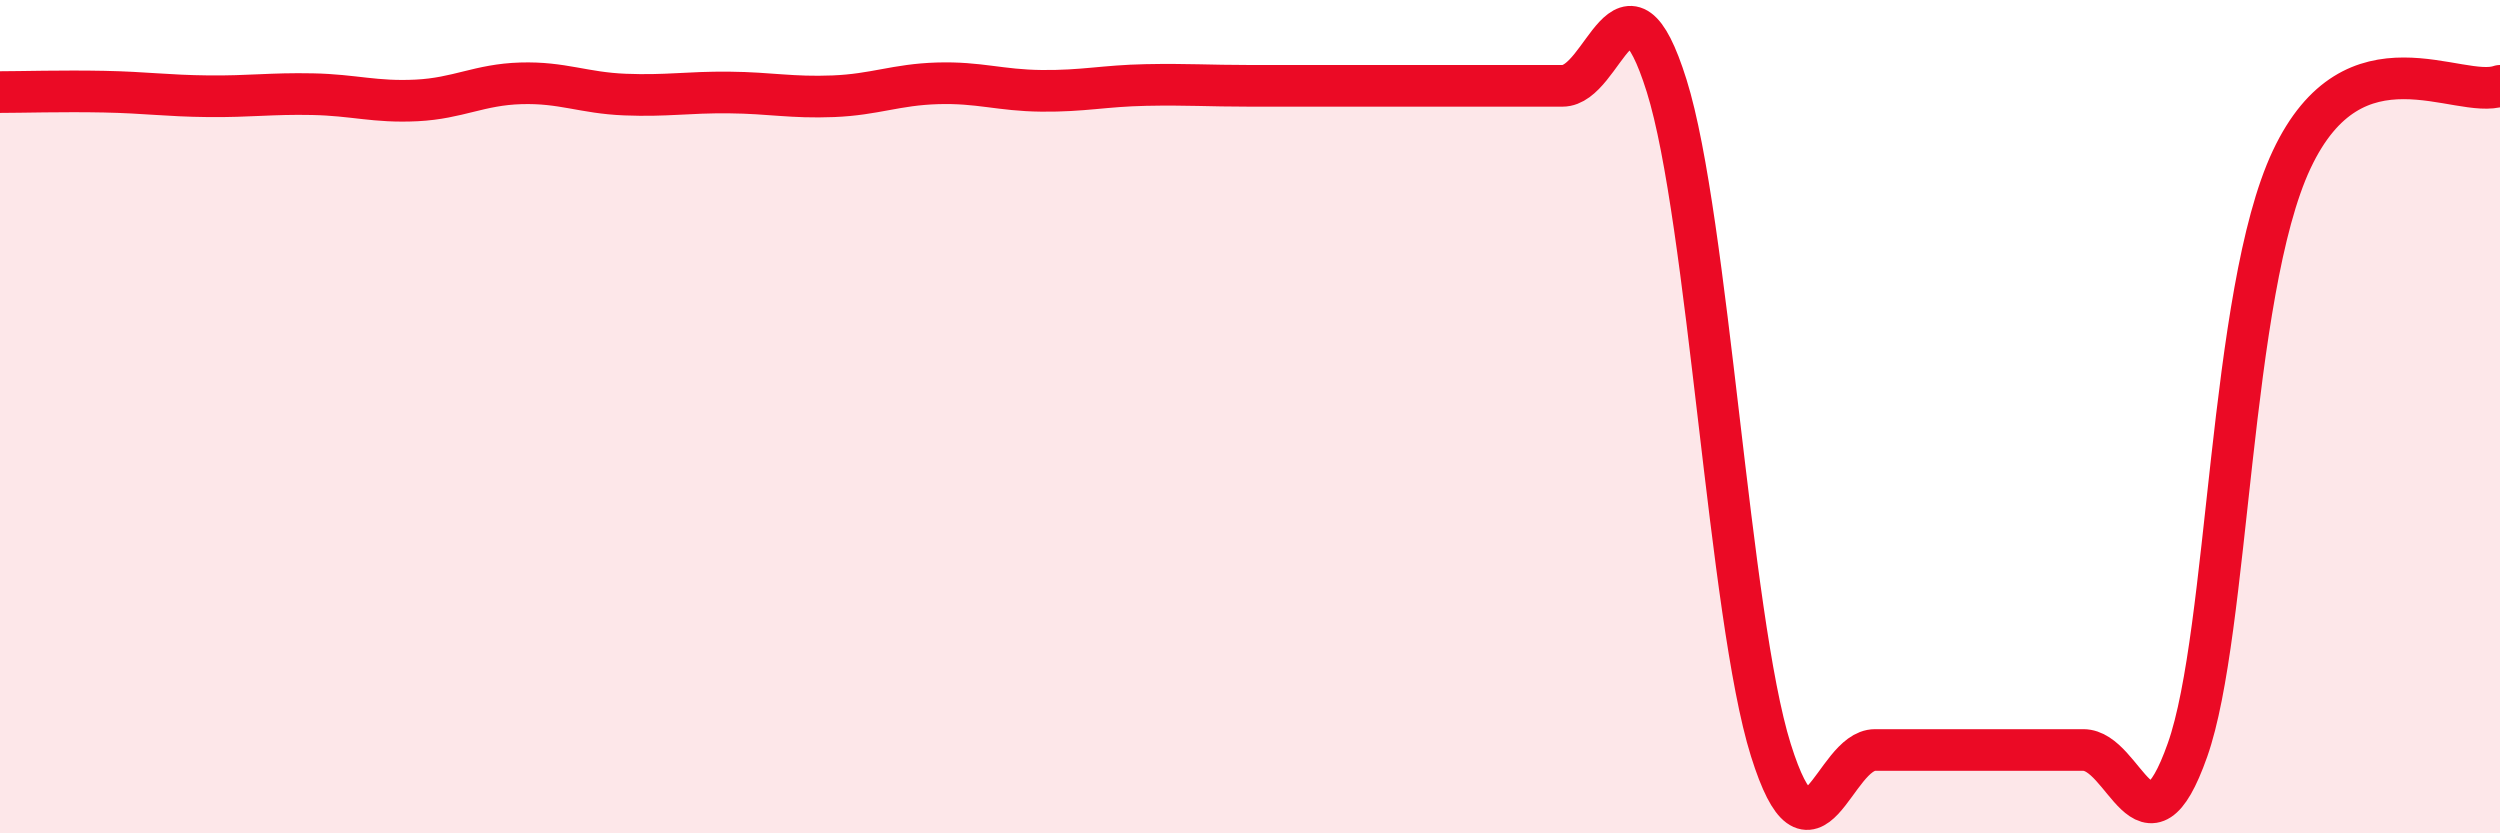
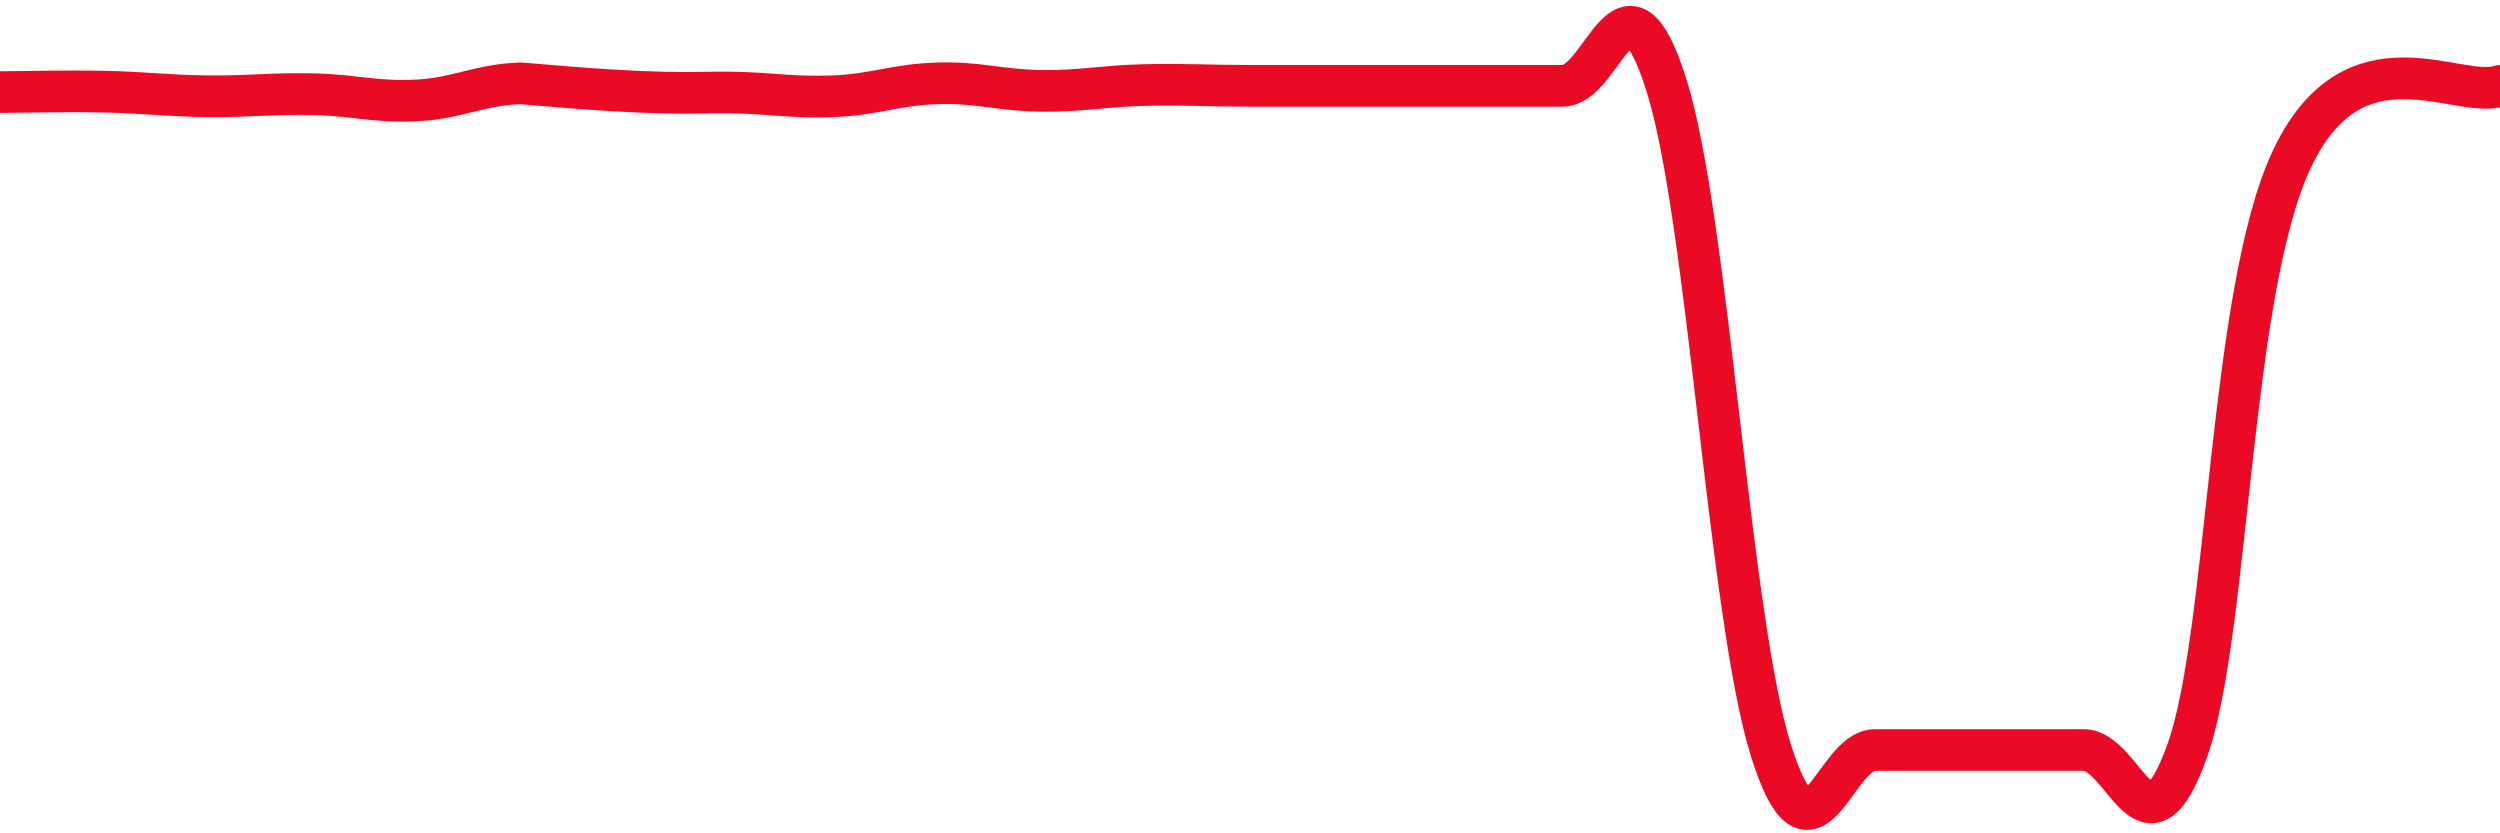
<svg xmlns="http://www.w3.org/2000/svg" width="60" height="20" viewBox="0 0 60 20">
-   <path d="M 0,2.21 C 0.5,2.21 1.5,2.18 2.5,2.2 C 3.5,2.22 4,2.3 5,2.31 C 6,2.32 6.5,2.24 7.5,2.26 C 8.5,2.28 9,2.46 10,2.41 C 11,2.36 11.5,2.03 12.5,2 C 13.5,1.97 14,2.23 15,2.27 C 16,2.31 16.5,2.21 17.5,2.22 C 18.5,2.23 19,2.35 20,2.31 C 21,2.27 21.5,2.03 22.5,2 C 23.5,1.97 24,2.17 25,2.18 C 26,2.19 26.5,2.06 27.5,2.04 C 28.5,2.02 29,2.06 30,2.06 C 31,2.06 31.5,2.06 32.5,2.06 C 33.5,2.06 34,2.06 35,2.06 C 36,2.06 36.5,2.06 37.5,2.06 C 38.5,2.06 39,-1.13 40,2.06 C 41,5.25 41.5,14.81 42.5,18 C 43.5,21.19 44,18 45,18 C 46,18 46.5,18 47.5,18 C 48.5,18 49,18 50,18 C 51,18 51.5,20.83 52.5,18 C 53.5,15.17 53.5,7.02 55,3.83 C 56.5,0.64 59,2.41 60,2.06L60 20L0 20Z" fill="#EB0A25" opacity="0.1" stroke-linecap="round" stroke-linejoin="round" />
-   <path d="M 0,2.21 C 0.5,2.21 1.5,2.18 2.5,2.2 C 3.5,2.22 4,2.3 5,2.31 C 6,2.32 6.5,2.24 7.5,2.26 C 8.5,2.28 9,2.46 10,2.41 C 11,2.36 11.5,2.03 12.5,2 C 13.5,1.97 14,2.23 15,2.27 C 16,2.31 16.5,2.21 17.5,2.22 C 18.5,2.23 19,2.35 20,2.31 C 21,2.27 21.5,2.03 22.5,2 C 23.5,1.97 24,2.17 25,2.18 C 26,2.19 26.5,2.06 27.5,2.04 C 28.5,2.02 29,2.06 30,2.06 C 31,2.06 31.5,2.06 32.5,2.06 C 33.5,2.06 34,2.06 35,2.06 C 36,2.06 36.5,2.06 37.5,2.06 C 38.5,2.06 39,-1.13 40,2.06 C 41,5.25 41.5,14.81 42.5,18 C 43.5,21.19 44,18 45,18 C 46,18 46.5,18 47.5,18 C 48.5,18 49,18 50,18 C 51,18 51.5,20.83 52.5,18 C 53.5,15.17 53.5,7.02 55,3.83 C 56.5,0.64 59,2.41 60,2.06" stroke="#EB0A25" stroke-width="1" fill="none" stroke-linecap="round" stroke-linejoin="round" />
+   <path d="M 0,2.21 C 0.5,2.21 1.5,2.18 2.5,2.2 C 3.5,2.22 4,2.3 5,2.31 C 6,2.32 6.5,2.24 7.5,2.26 C 8.5,2.28 9,2.46 10,2.41 C 11,2.36 11.5,2.03 12.5,2 C 16,2.31 16.5,2.21 17.5,2.22 C 18.5,2.23 19,2.35 20,2.31 C 21,2.27 21.5,2.03 22.5,2 C 23.5,1.97 24,2.17 25,2.18 C 26,2.19 26.5,2.06 27.5,2.04 C 28.5,2.02 29,2.06 30,2.06 C 31,2.06 31.5,2.06 32.5,2.06 C 33.5,2.06 34,2.06 35,2.06 C 36,2.06 36.5,2.06 37.5,2.06 C 38.5,2.06 39,-1.13 40,2.06 C 41,5.25 41.5,14.81 42.5,18 C 43.5,21.19 44,18 45,18 C 46,18 46.5,18 47.5,18 C 48.5,18 49,18 50,18 C 51,18 51.5,20.83 52.5,18 C 53.5,15.17 53.5,7.02 55,3.83 C 56.5,0.64 59,2.41 60,2.06" stroke="#EB0A25" stroke-width="1" fill="none" stroke-linecap="round" stroke-linejoin="round" />
</svg>